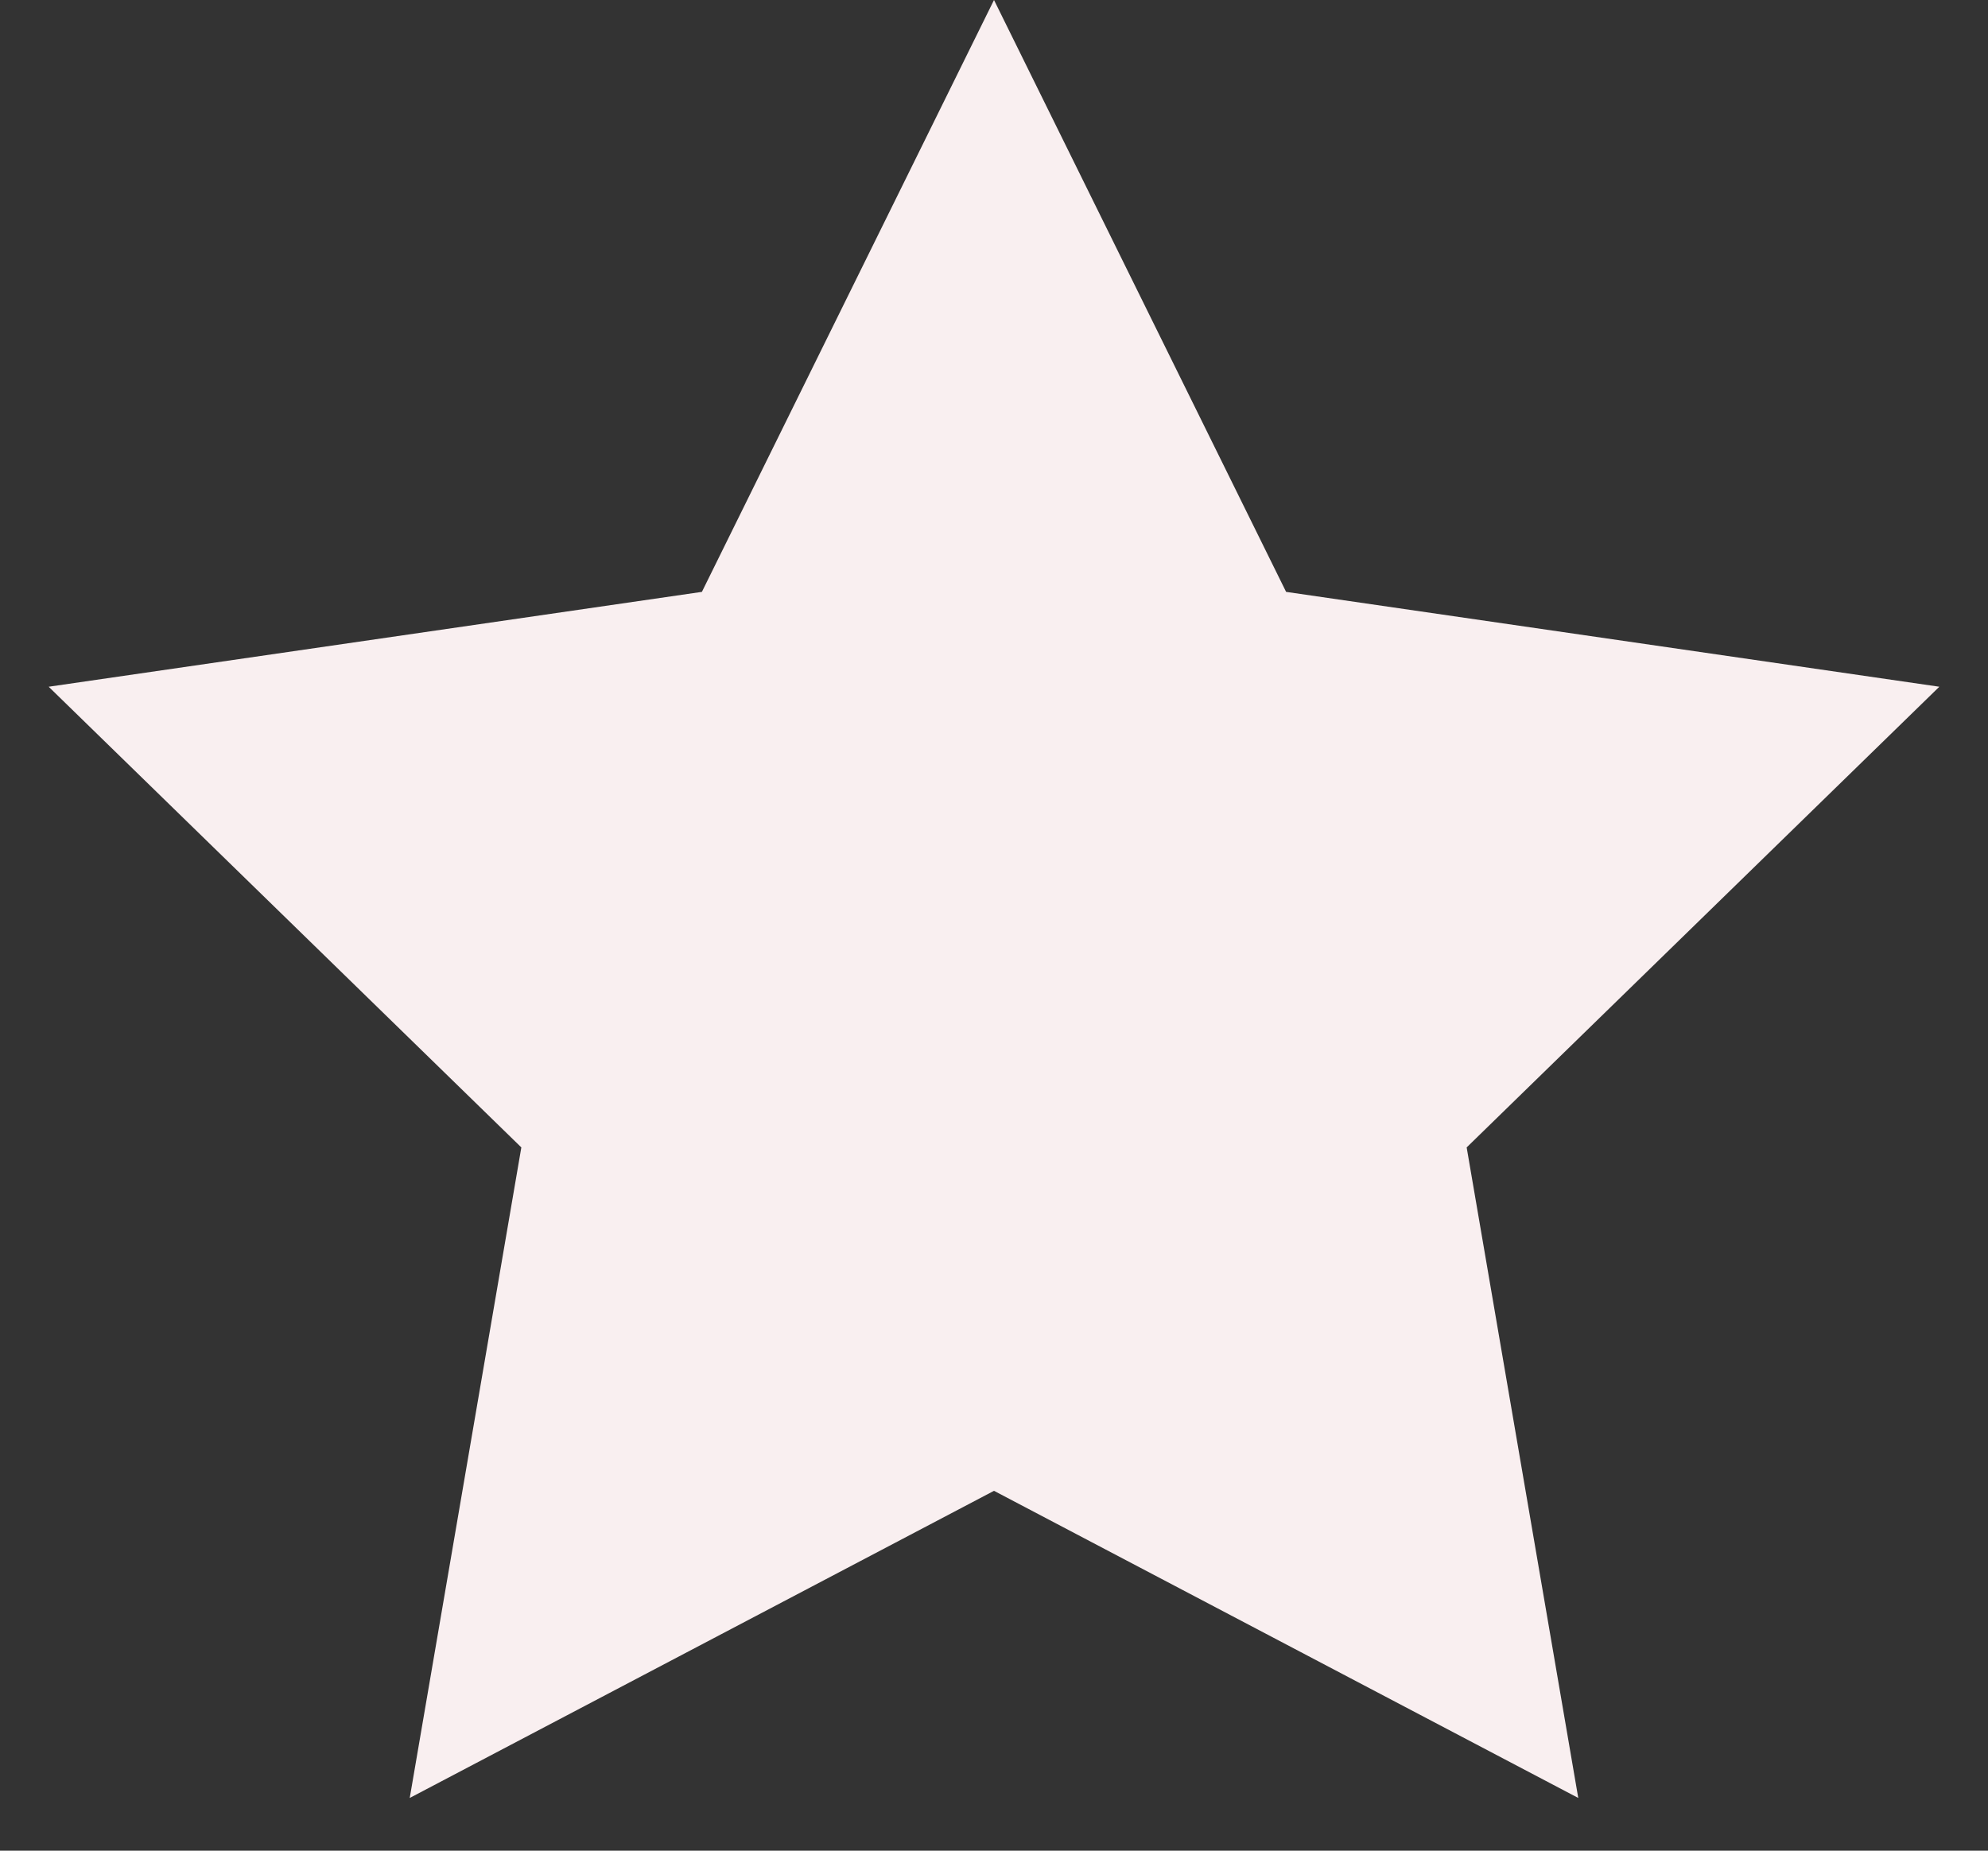
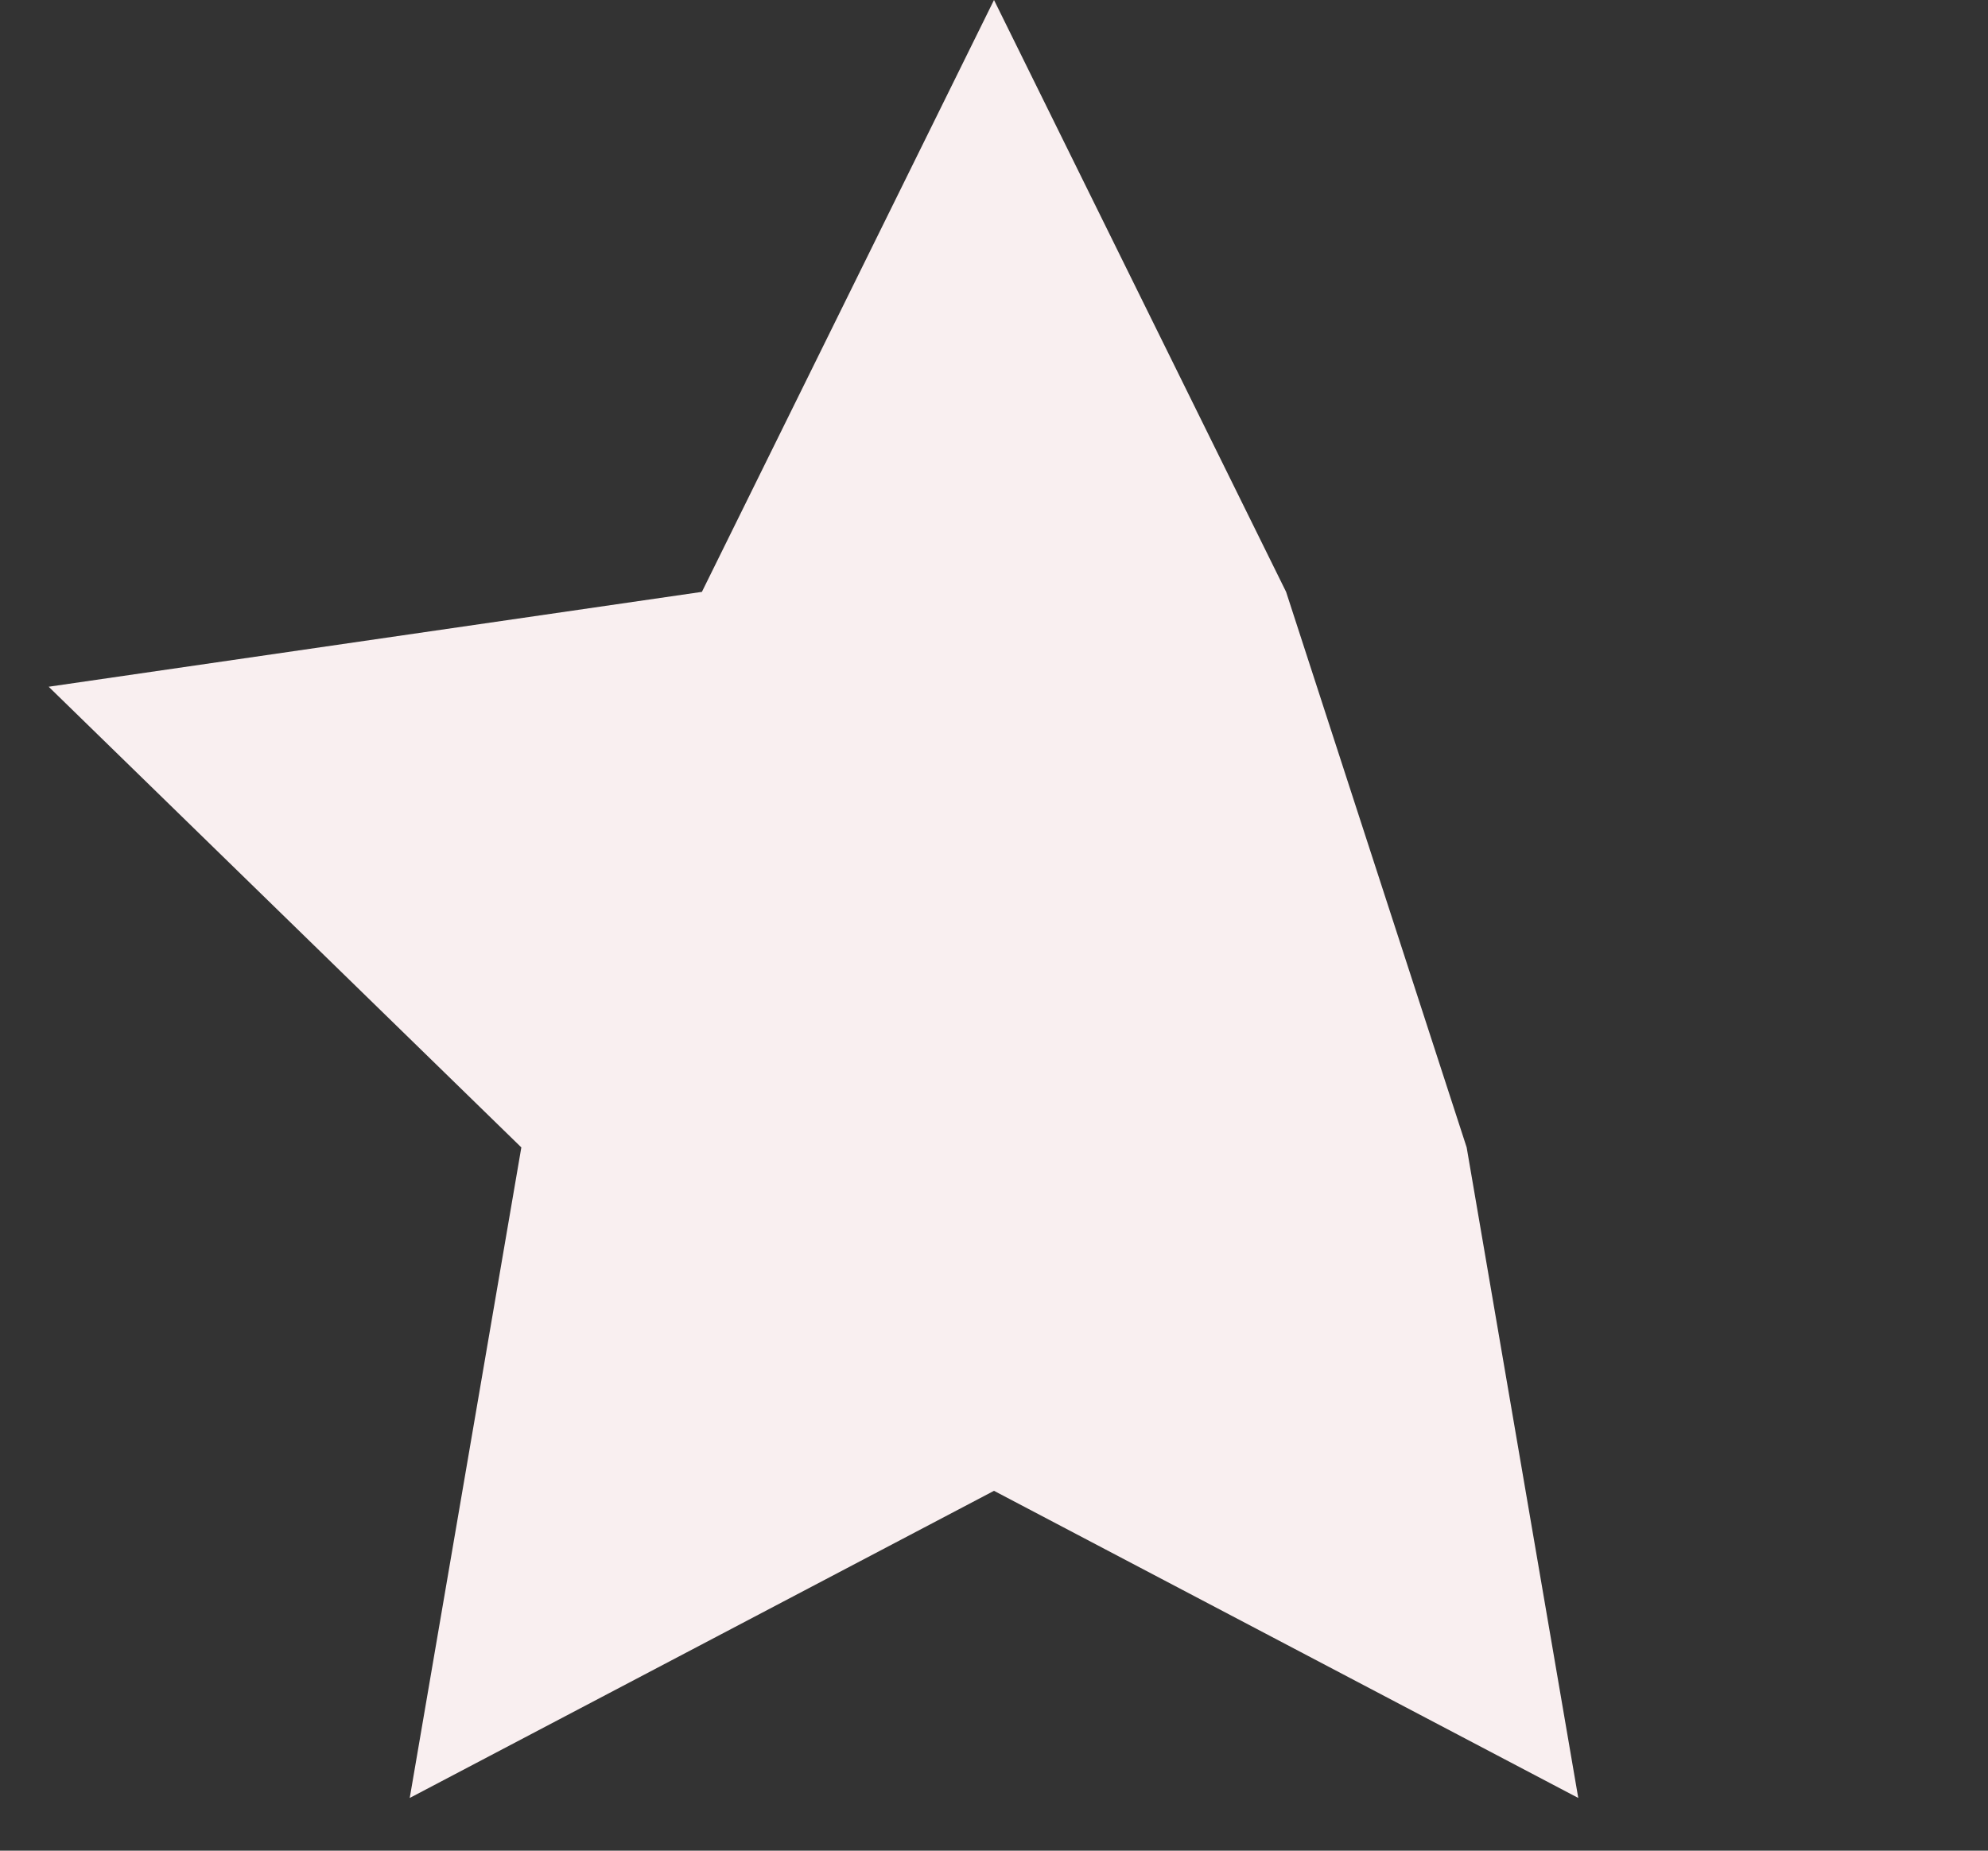
<svg xmlns="http://www.w3.org/2000/svg" width="29" height="27" viewBox="0 0 29 27" fill="none">
  <rect x="0" y="0" width="29" height="27" fill="#333333" stroke="none" />
-   <path d="M14.5 0L18.761 8.635L28.29 10.019L21.395 16.74L23.023 26.231L14.5 21.75L5.977 26.231L7.605 16.74L0.71 10.019L10.239 8.635L14.5 0Z" fill="#F9EFF0" />
+   <path d="M14.5 0L18.761 8.635L21.395 16.74L23.023 26.231L14.5 21.75L5.977 26.231L7.605 16.74L0.71 10.019L10.239 8.635L14.5 0Z" fill="#F9EFF0" />
</svg>